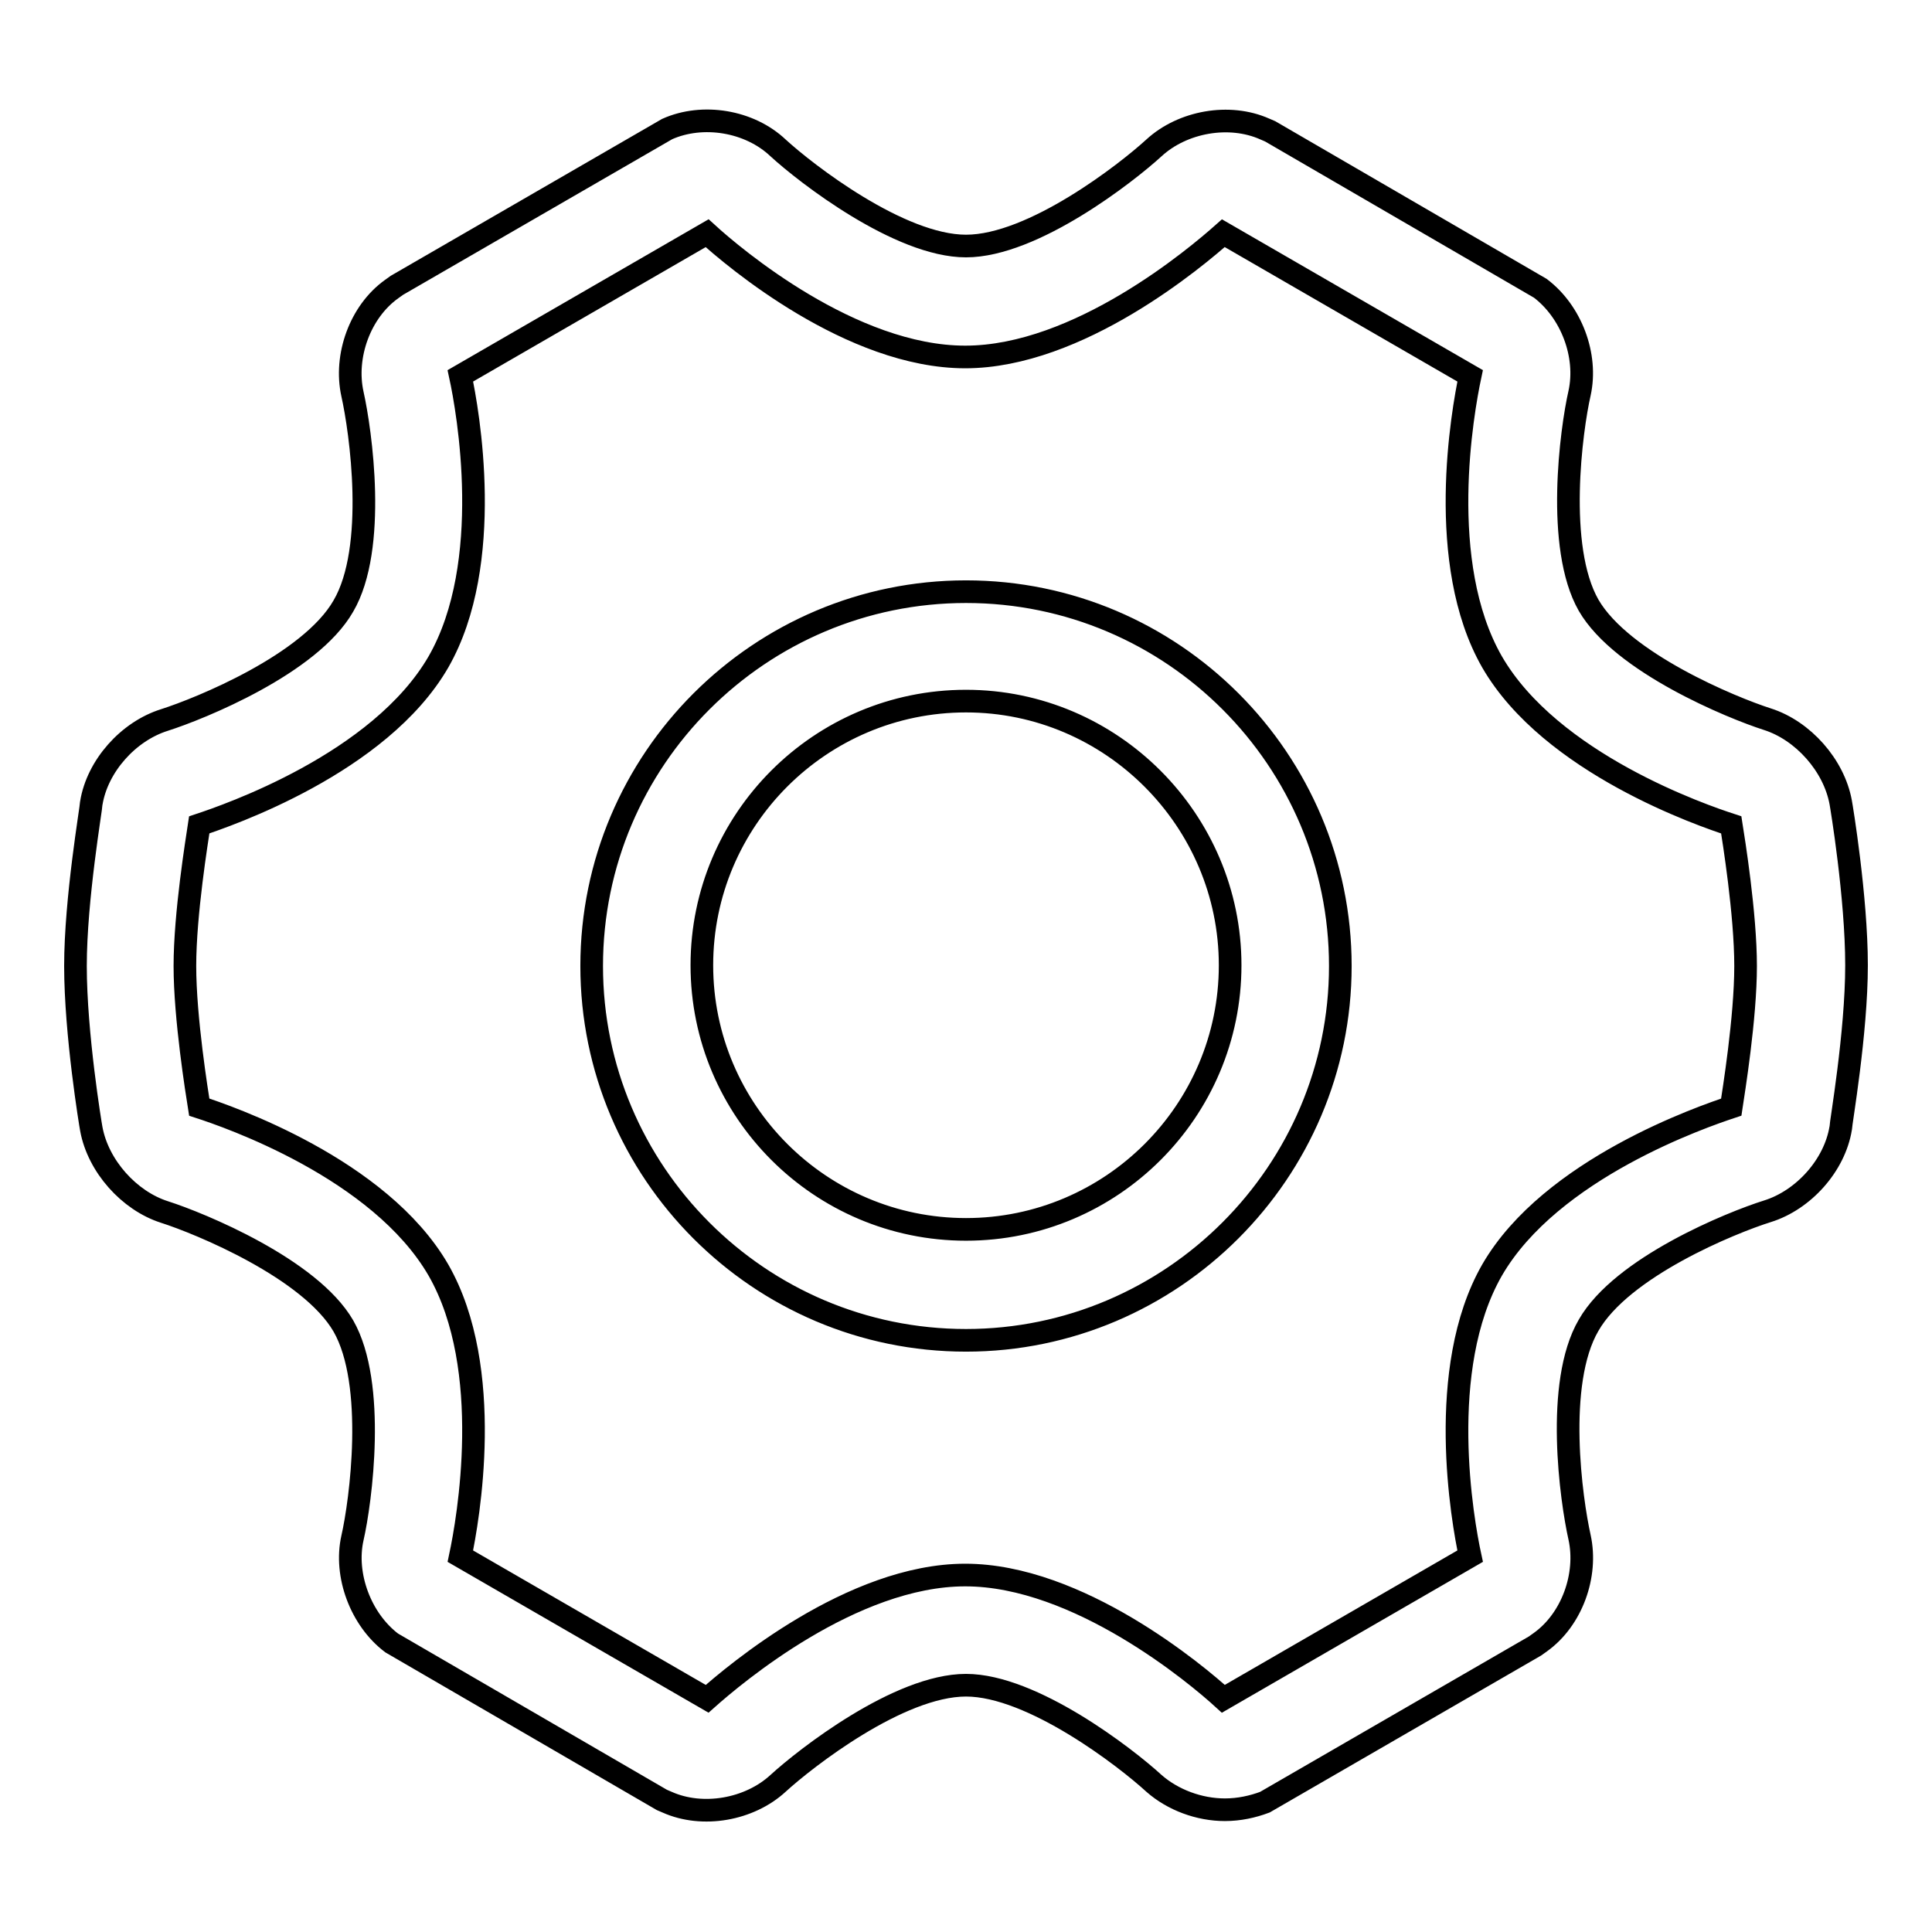
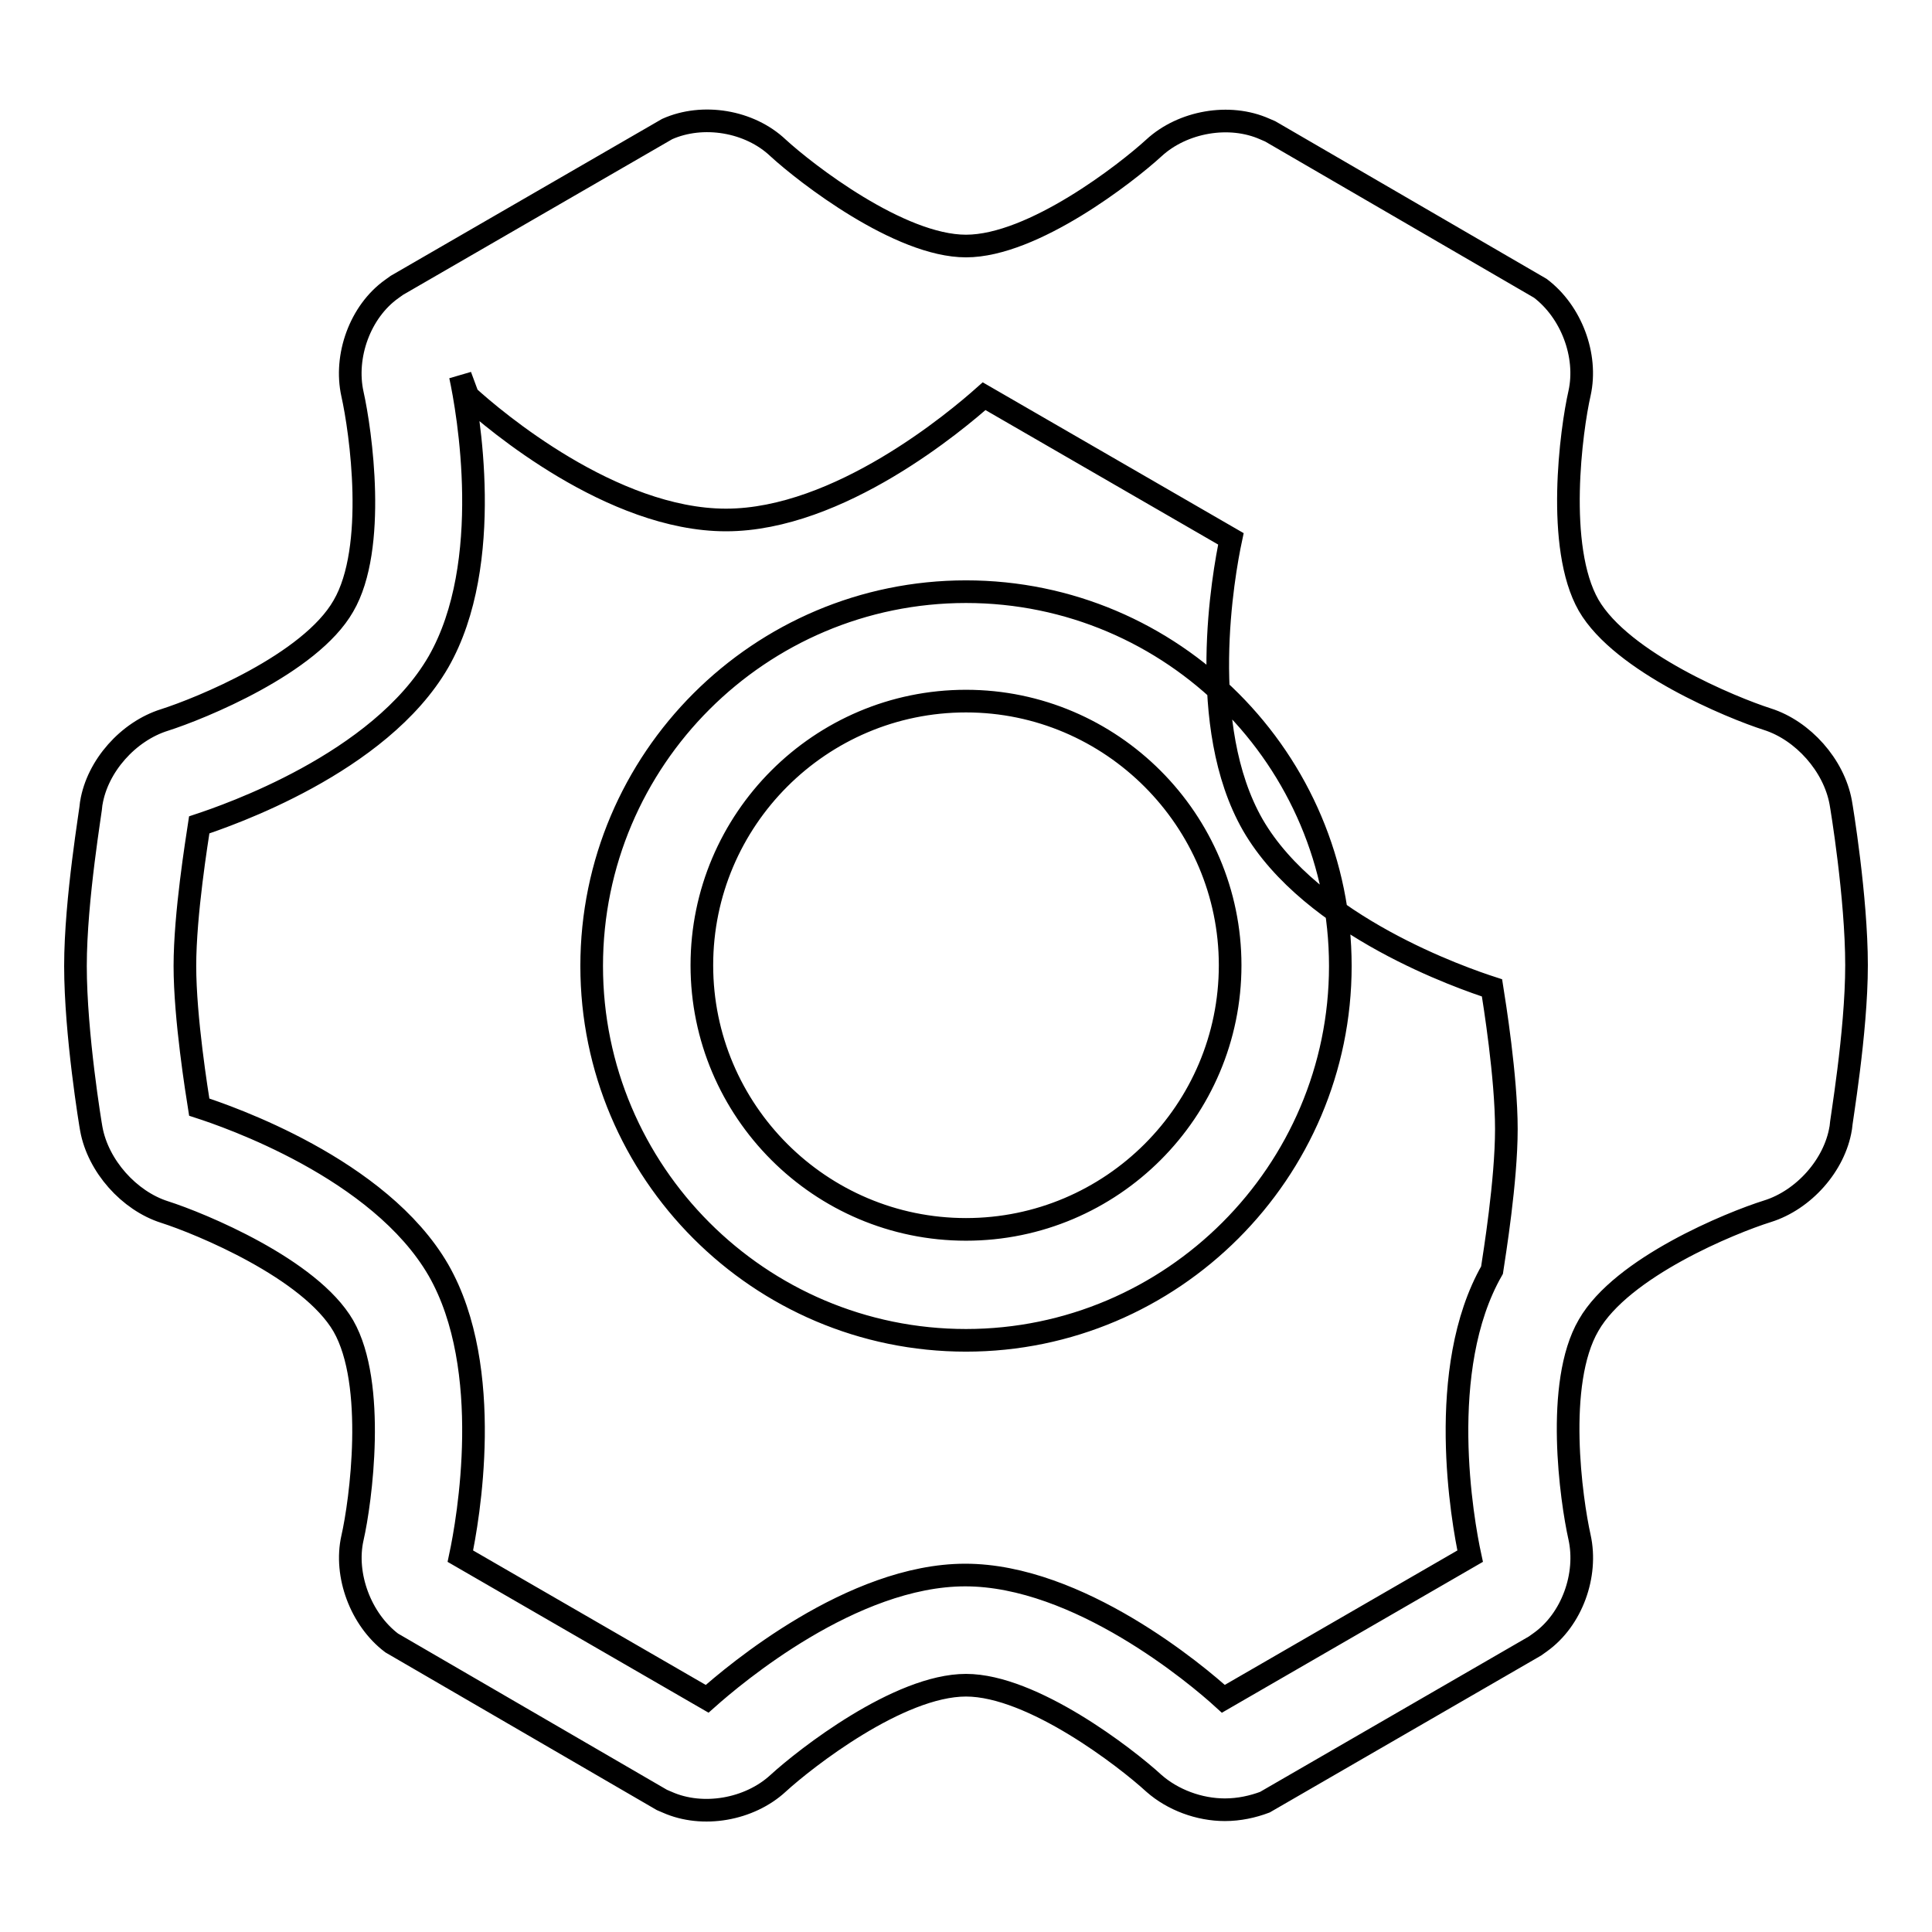
<svg xmlns="http://www.w3.org/2000/svg" version="1.1" x="0px" y="0px" viewBox="0 0 256 256" enable-background="new 0 0 256 256" xml:space="preserve">
  <g>
-     <path stroke-width="3" fill-opacity="0" stroke="#000000" d="M162.3,239.8c-3.4,0-6.9-1.3-9.4-3.5c-3.7-3.4-16.1-13-24.9-13c-8.9,0-21.3,9.7-24.9,13 c-3.8,3.5-10,4.6-14.7,2.5l-0.7-0.3l-35.8-20.8c-4.1-3.1-6.3-9-5.2-13.9c1.1-4.8,3.2-20.4-1.2-28.1c-4.4-7.6-19-13.6-23.7-15.1 c-4.7-1.5-8.8-6.1-9.7-11c-0.1-0.5-2.1-12.6-2.1-21.6c0-8.9,2.1-21,2.1-21.6c0.8-4.9,4.9-9.5,9.7-11c4.7-1.5,19.3-7.4,23.7-15.1 c4.5-7.7,2.3-23.2,1.2-28.1c-1.1-5,1-10.9,5.2-13.9l0.7-0.5l35.8-20.7c4.7-2.1,10.9-1.1,14.7,2.5c3.7,3.4,16.1,13,24.9,13 c8.9,0,21.3-9.7,24.9-13c3.8-3.5,10-4.6,14.7-2.5l0.7,0.3l35.8,20.8c4.1,3.1,6.3,8.9,5.2,13.9c-1.1,4.8-3.2,20.4,1.2,28.1 c4.4,7.6,19,13.6,23.7,15.1c4.7,1.5,8.8,6.1,9.7,11c0.1,0.5,2.1,12.6,2.1,21.6s-2.1,21-2.1,21.6c-0.8,4.9-4.9,9.5-9.7,11 s-19.3,7.4-23.7,15.1c-4.5,7.7-2.3,23.2-1.2,28.1c1.1,5-1,10.9-5.2,13.9l-0.7,0.5l-35.8,20.7C166,239.4,164.2,239.8,162.3,239.8 L162.3,239.8z M61,206.2l32.7,18.9c3.6-3.2,19.2-16.4,34.2-16.4c15,0,30.7,13.2,34.2,16.4l32.7-18.9c-1-4.6-4.6-24.8,2.9-37.9 c7.8-13.5,28.1-20.4,31.7-21.6c0.3-2,1.9-11.8,1.9-18.7c0-6.9-1.6-16.8-1.9-18.7c-3.7-1.2-23.9-8.1-31.7-21.6 c-7.5-13.1-3.9-33.2-2.9-37.9l-32.7-18.9c-3.6,3.2-19.2,16.4-34.2,16.4c-15.1,0-30.7-13.2-34.2-16.4L61,49.8 c1,4.6,4.6,24.8-2.9,37.9c-7.8,13.5-28.1,20.4-31.7,21.6c-0.3,2-1.9,11.8-1.9,18.7c0,6.9,1.6,16.8,1.9,18.7 c3.7,1.2,23.9,8.1,31.7,21.6C65.6,181.4,62,201.5,61,206.2z M128,177.6c-27.4,0-49.6-22.3-49.6-49.6c0-27.4,22.3-49.6,49.6-49.6 c27.4,0,49.6,22.3,49.6,49.6C177.6,155.3,155.3,177.6,128,177.6z M128,92.9c-19.3,0-35,15.7-35,35c0,19.3,15.7,35,35,35 c19.3,0,35-15.7,35-35C163,108.7,147.3,92.9,128,92.9z" />
+     <path stroke-width="3" fill-opacity="0" stroke="#000000" d="M162.3,239.8c-3.4,0-6.9-1.3-9.4-3.5c-3.7-3.4-16.1-13-24.9-13c-8.9,0-21.3,9.7-24.9,13 c-3.8,3.5-10,4.6-14.7,2.5l-0.7-0.3l-35.8-20.8c-4.1-3.1-6.3-9-5.2-13.9c1.1-4.8,3.2-20.4-1.2-28.1c-4.4-7.6-19-13.6-23.7-15.1 c-4.7-1.5-8.8-6.1-9.7-11c-0.1-0.5-2.1-12.6-2.1-21.6c0-8.9,2.1-21,2.1-21.6c0.8-4.9,4.9-9.5,9.7-11c4.7-1.5,19.3-7.4,23.7-15.1 c4.5-7.7,2.3-23.2,1.2-28.1c-1.1-5,1-10.9,5.2-13.9l0.7-0.5l35.8-20.7c4.7-2.1,10.9-1.1,14.7,2.5c3.7,3.4,16.1,13,24.9,13 c8.9,0,21.3-9.7,24.9-13c3.8-3.5,10-4.6,14.7-2.5l0.7,0.3l35.8,20.8c4.1,3.1,6.3,8.9,5.2,13.9c-1.1,4.8-3.2,20.4,1.2,28.1 c4.4,7.6,19,13.6,23.7,15.1c4.7,1.5,8.8,6.1,9.7,11c0.1,0.5,2.1,12.6,2.1,21.6s-2.1,21-2.1,21.6c-0.8,4.9-4.9,9.5-9.7,11 s-19.3,7.4-23.7,15.1c-4.5,7.7-2.3,23.2-1.2,28.1c1.1,5-1,10.9-5.2,13.9l-0.7,0.5l-35.8,20.7C166,239.4,164.2,239.8,162.3,239.8 L162.3,239.8z M61,206.2l32.7,18.9c3.6-3.2,19.2-16.4,34.2-16.4c15,0,30.7,13.2,34.2,16.4l32.7-18.9c-1-4.6-4.6-24.8,2.9-37.9 c0.3-2,1.9-11.8,1.9-18.7c0-6.9-1.6-16.8-1.9-18.7c-3.7-1.2-23.9-8.1-31.7-21.6 c-7.5-13.1-3.9-33.2-2.9-37.9l-32.7-18.9c-3.6,3.2-19.2,16.4-34.2,16.4c-15.1,0-30.7-13.2-34.2-16.4L61,49.8 c1,4.6,4.6,24.8-2.9,37.9c-7.8,13.5-28.1,20.4-31.7,21.6c-0.3,2-1.9,11.8-1.9,18.7c0,6.9,1.6,16.8,1.9,18.7 c3.7,1.2,23.9,8.1,31.7,21.6C65.6,181.4,62,201.5,61,206.2z M128,177.6c-27.4,0-49.6-22.3-49.6-49.6c0-27.4,22.3-49.6,49.6-49.6 c27.4,0,49.6,22.3,49.6,49.6C177.6,155.3,155.3,177.6,128,177.6z M128,92.9c-19.3,0-35,15.7-35,35c0,19.3,15.7,35,35,35 c19.3,0,35-15.7,35-35C163,108.7,147.3,92.9,128,92.9z" />
  </g>
</svg>